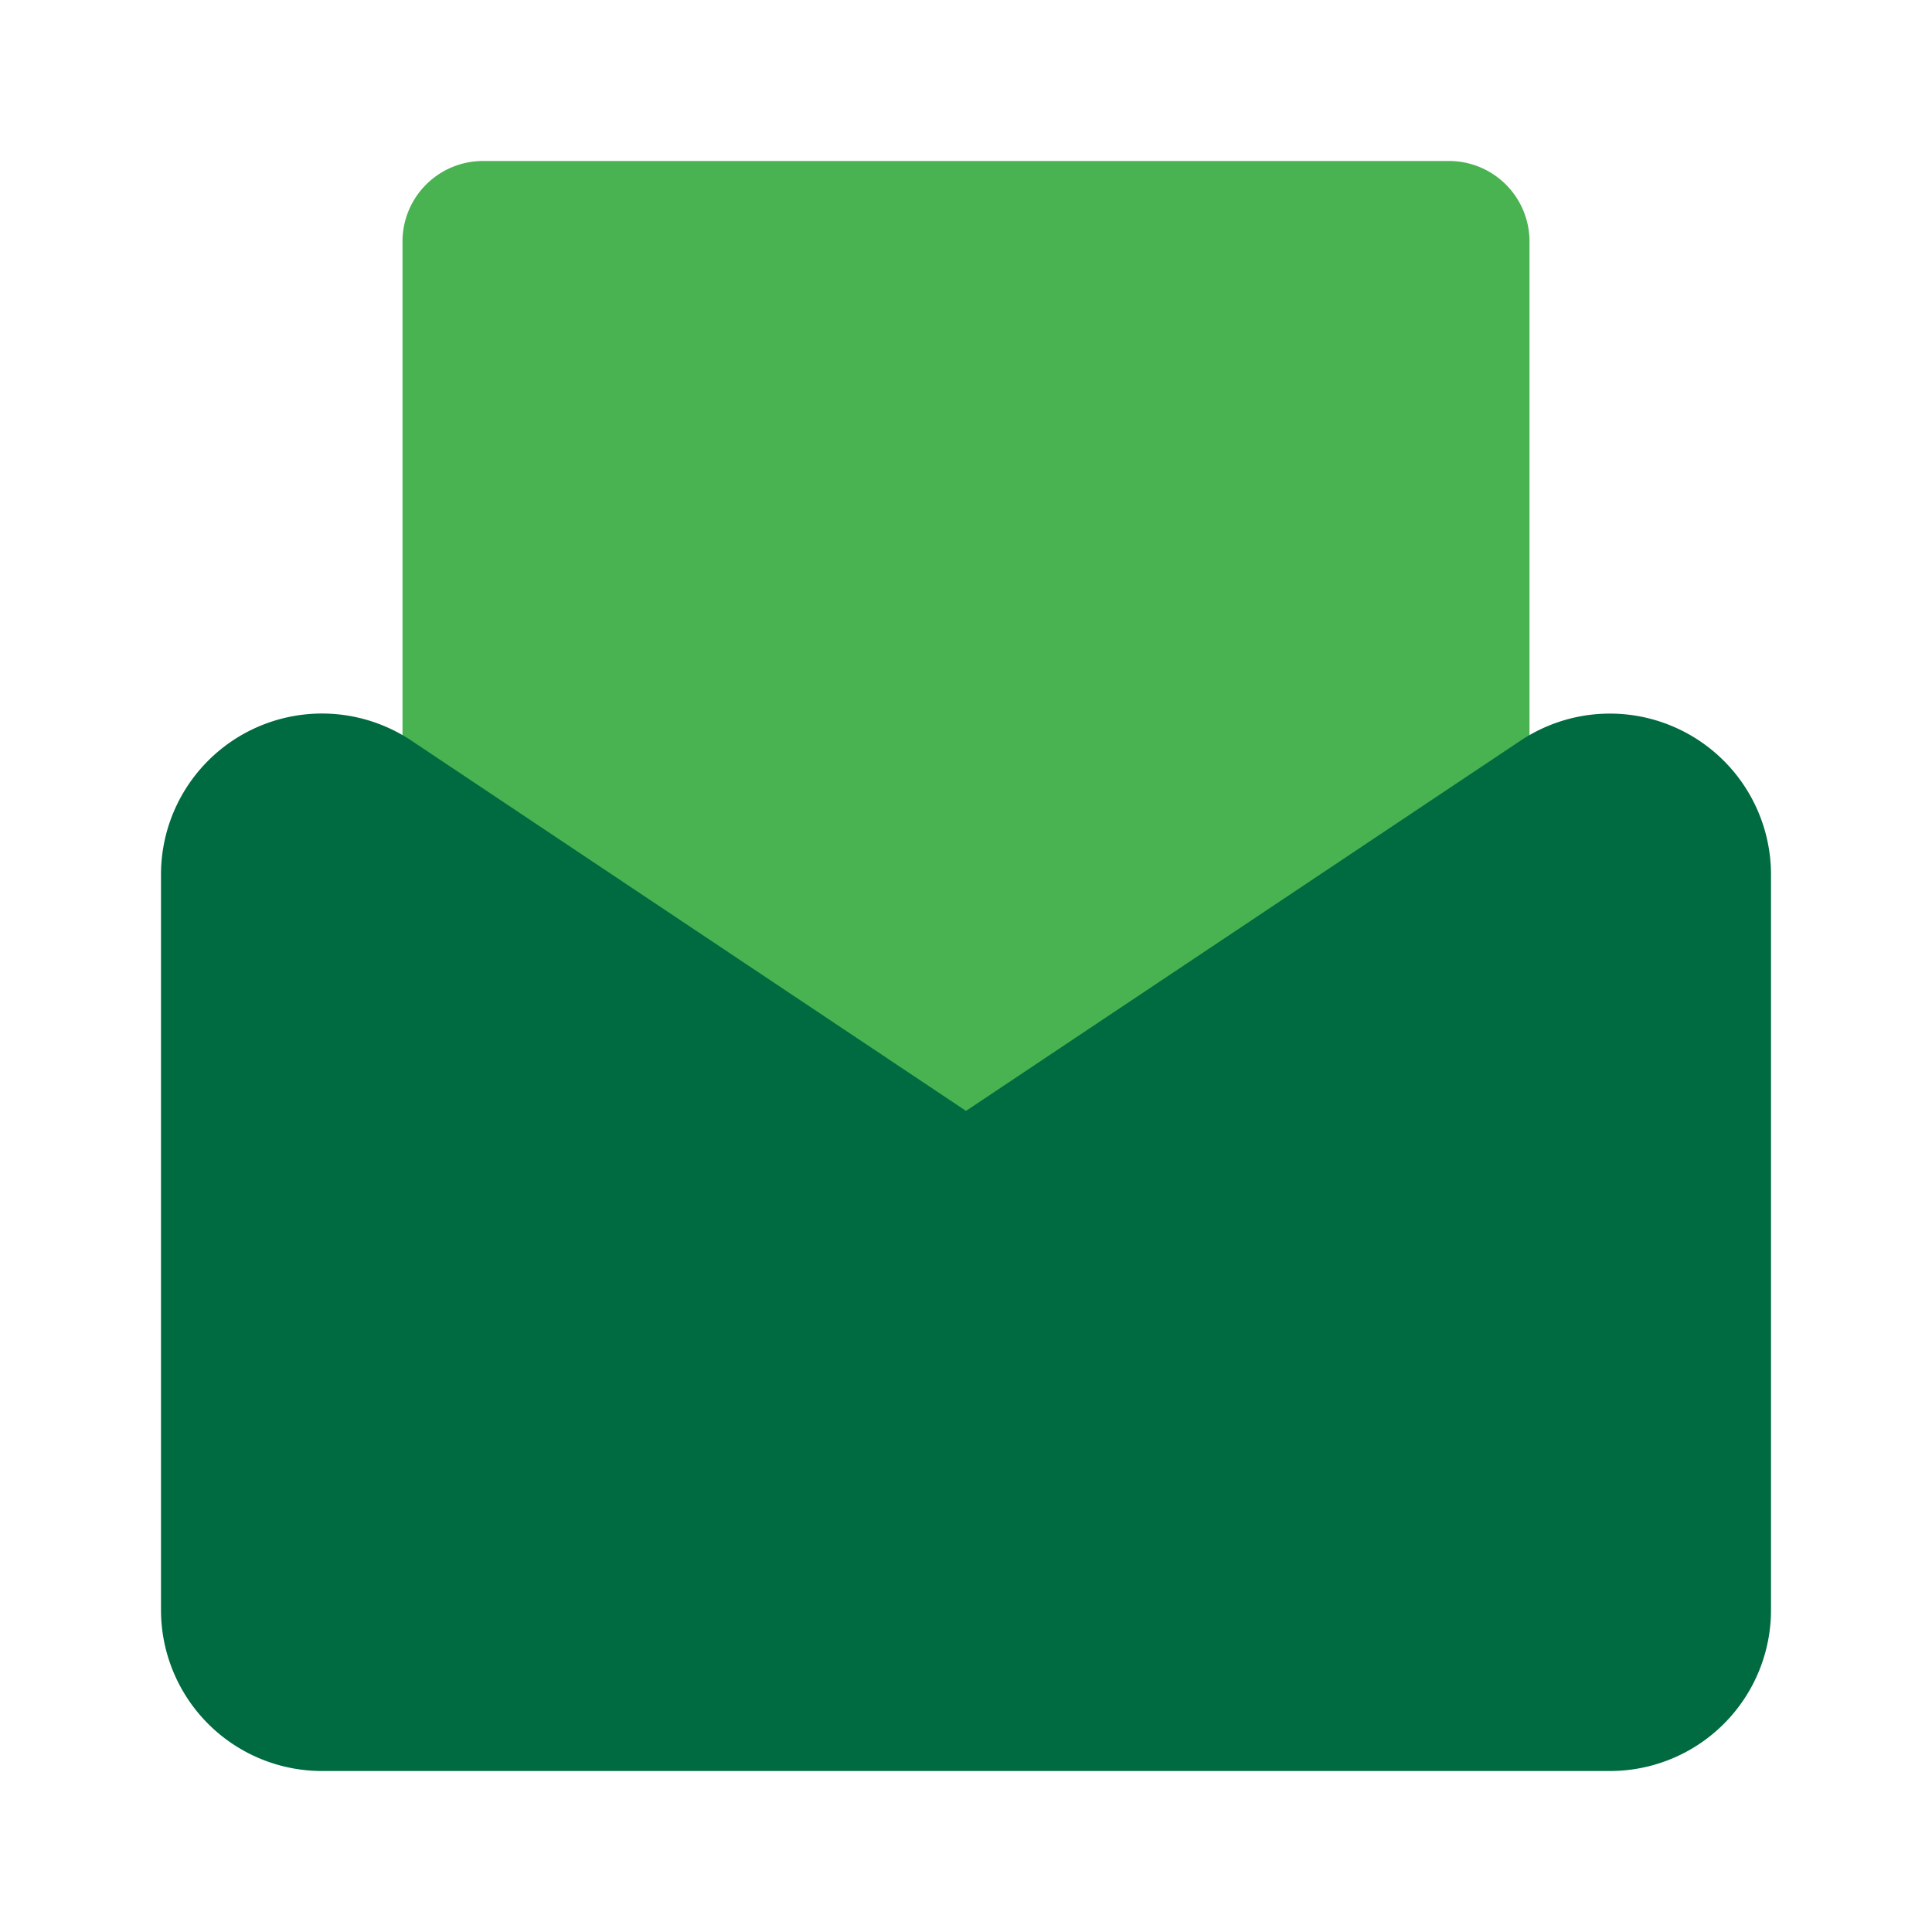
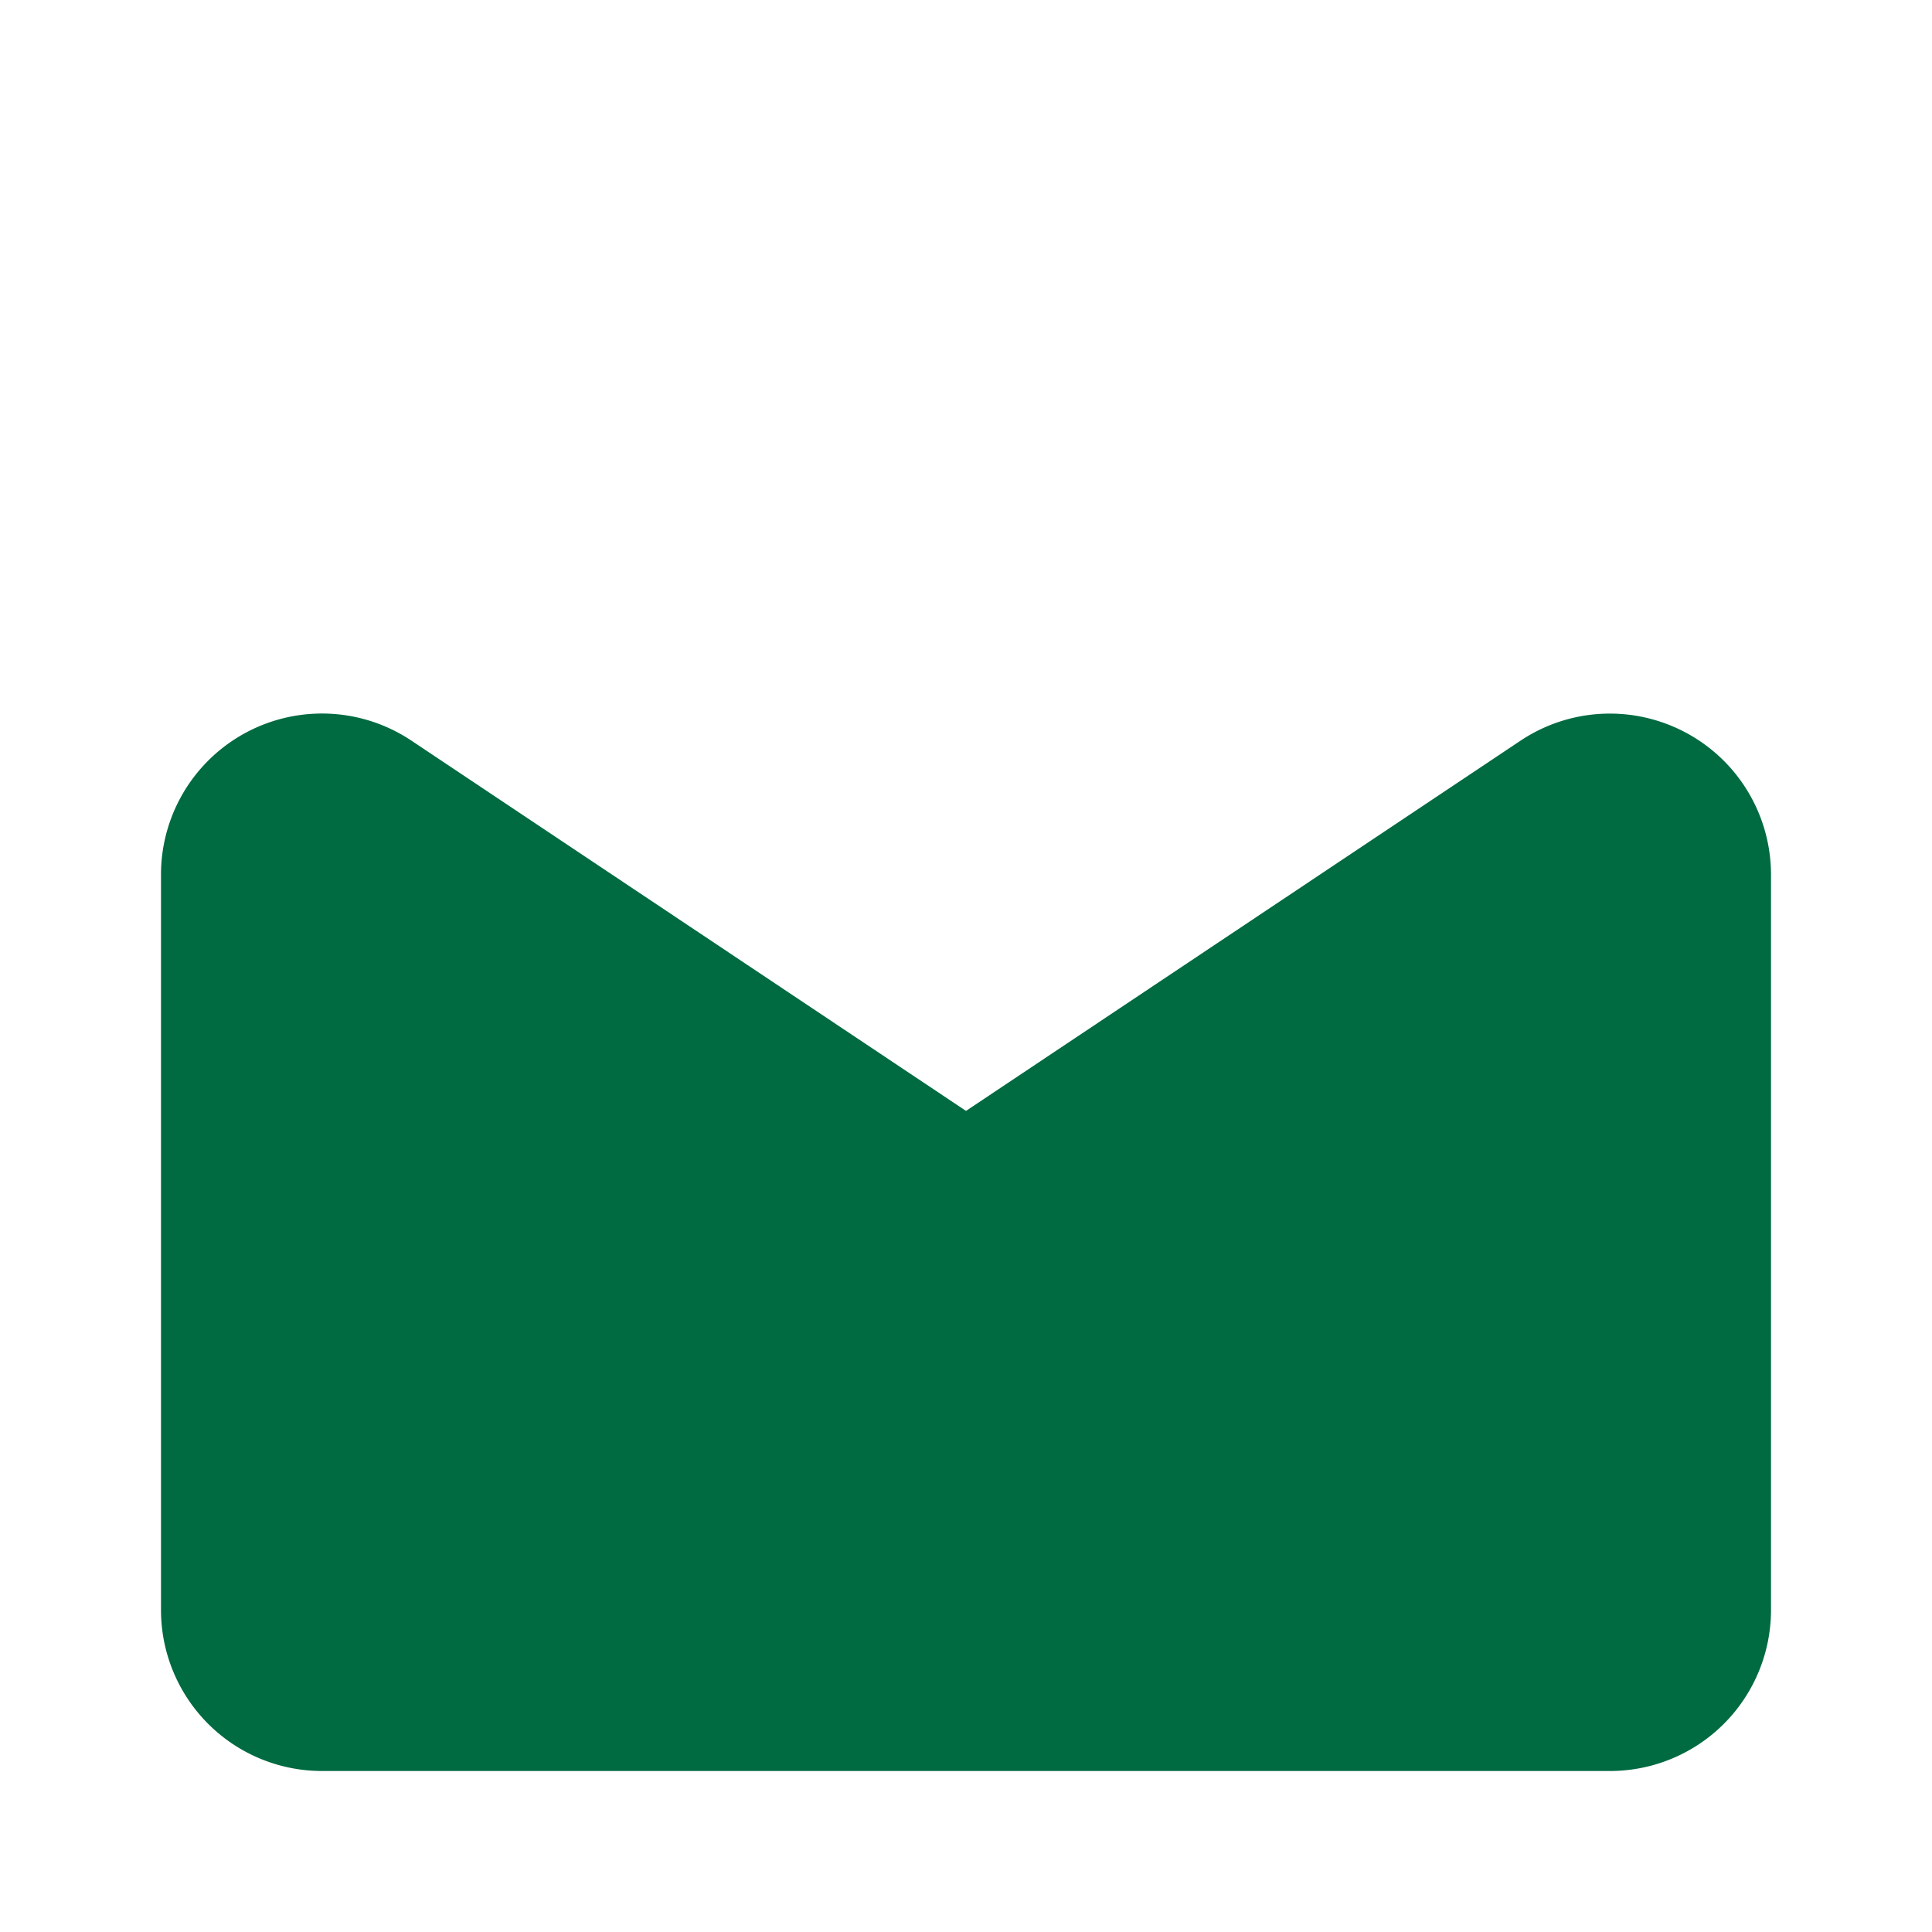
<svg xmlns="http://www.w3.org/2000/svg" fill="#000000" width="64px" height="64px" viewBox="0 0 24 24" id="email-open" data-name="Flat Color" class="icon flat-color">
  <g id="SVGRepo_bgCarrier" stroke-width="0" />
  <g id="SVGRepo_tracerCarrier" stroke-linecap="round" stroke-linejoin="round" />
  <g id="SVGRepo_iconCarrier">
-     <path id="secondary" d="M18,2H6A1,1,0,0,0,5,3v8a1,1,0,0,0,.45.83l5.44,3.63h0a2,2,0,0,0,2.22,0l5.44-3.63A1,1,0,0,0,19,11V3A1,1,0,0,0,18,2Z" style="fill: #49B251;" />
    <path id="primary" d="M20.94,9.1a2,2,0,0,0-2.05.1L12,13.8,5.11,9.2A2,2,0,0,0,2,10.87V20a2,2,0,0,0,2,2H20a2,2,0,0,0,2-2V10.87A2,2,0,0,0,20.94,9.1Z" style="fill: #006A41;" />
  </g>
</svg>